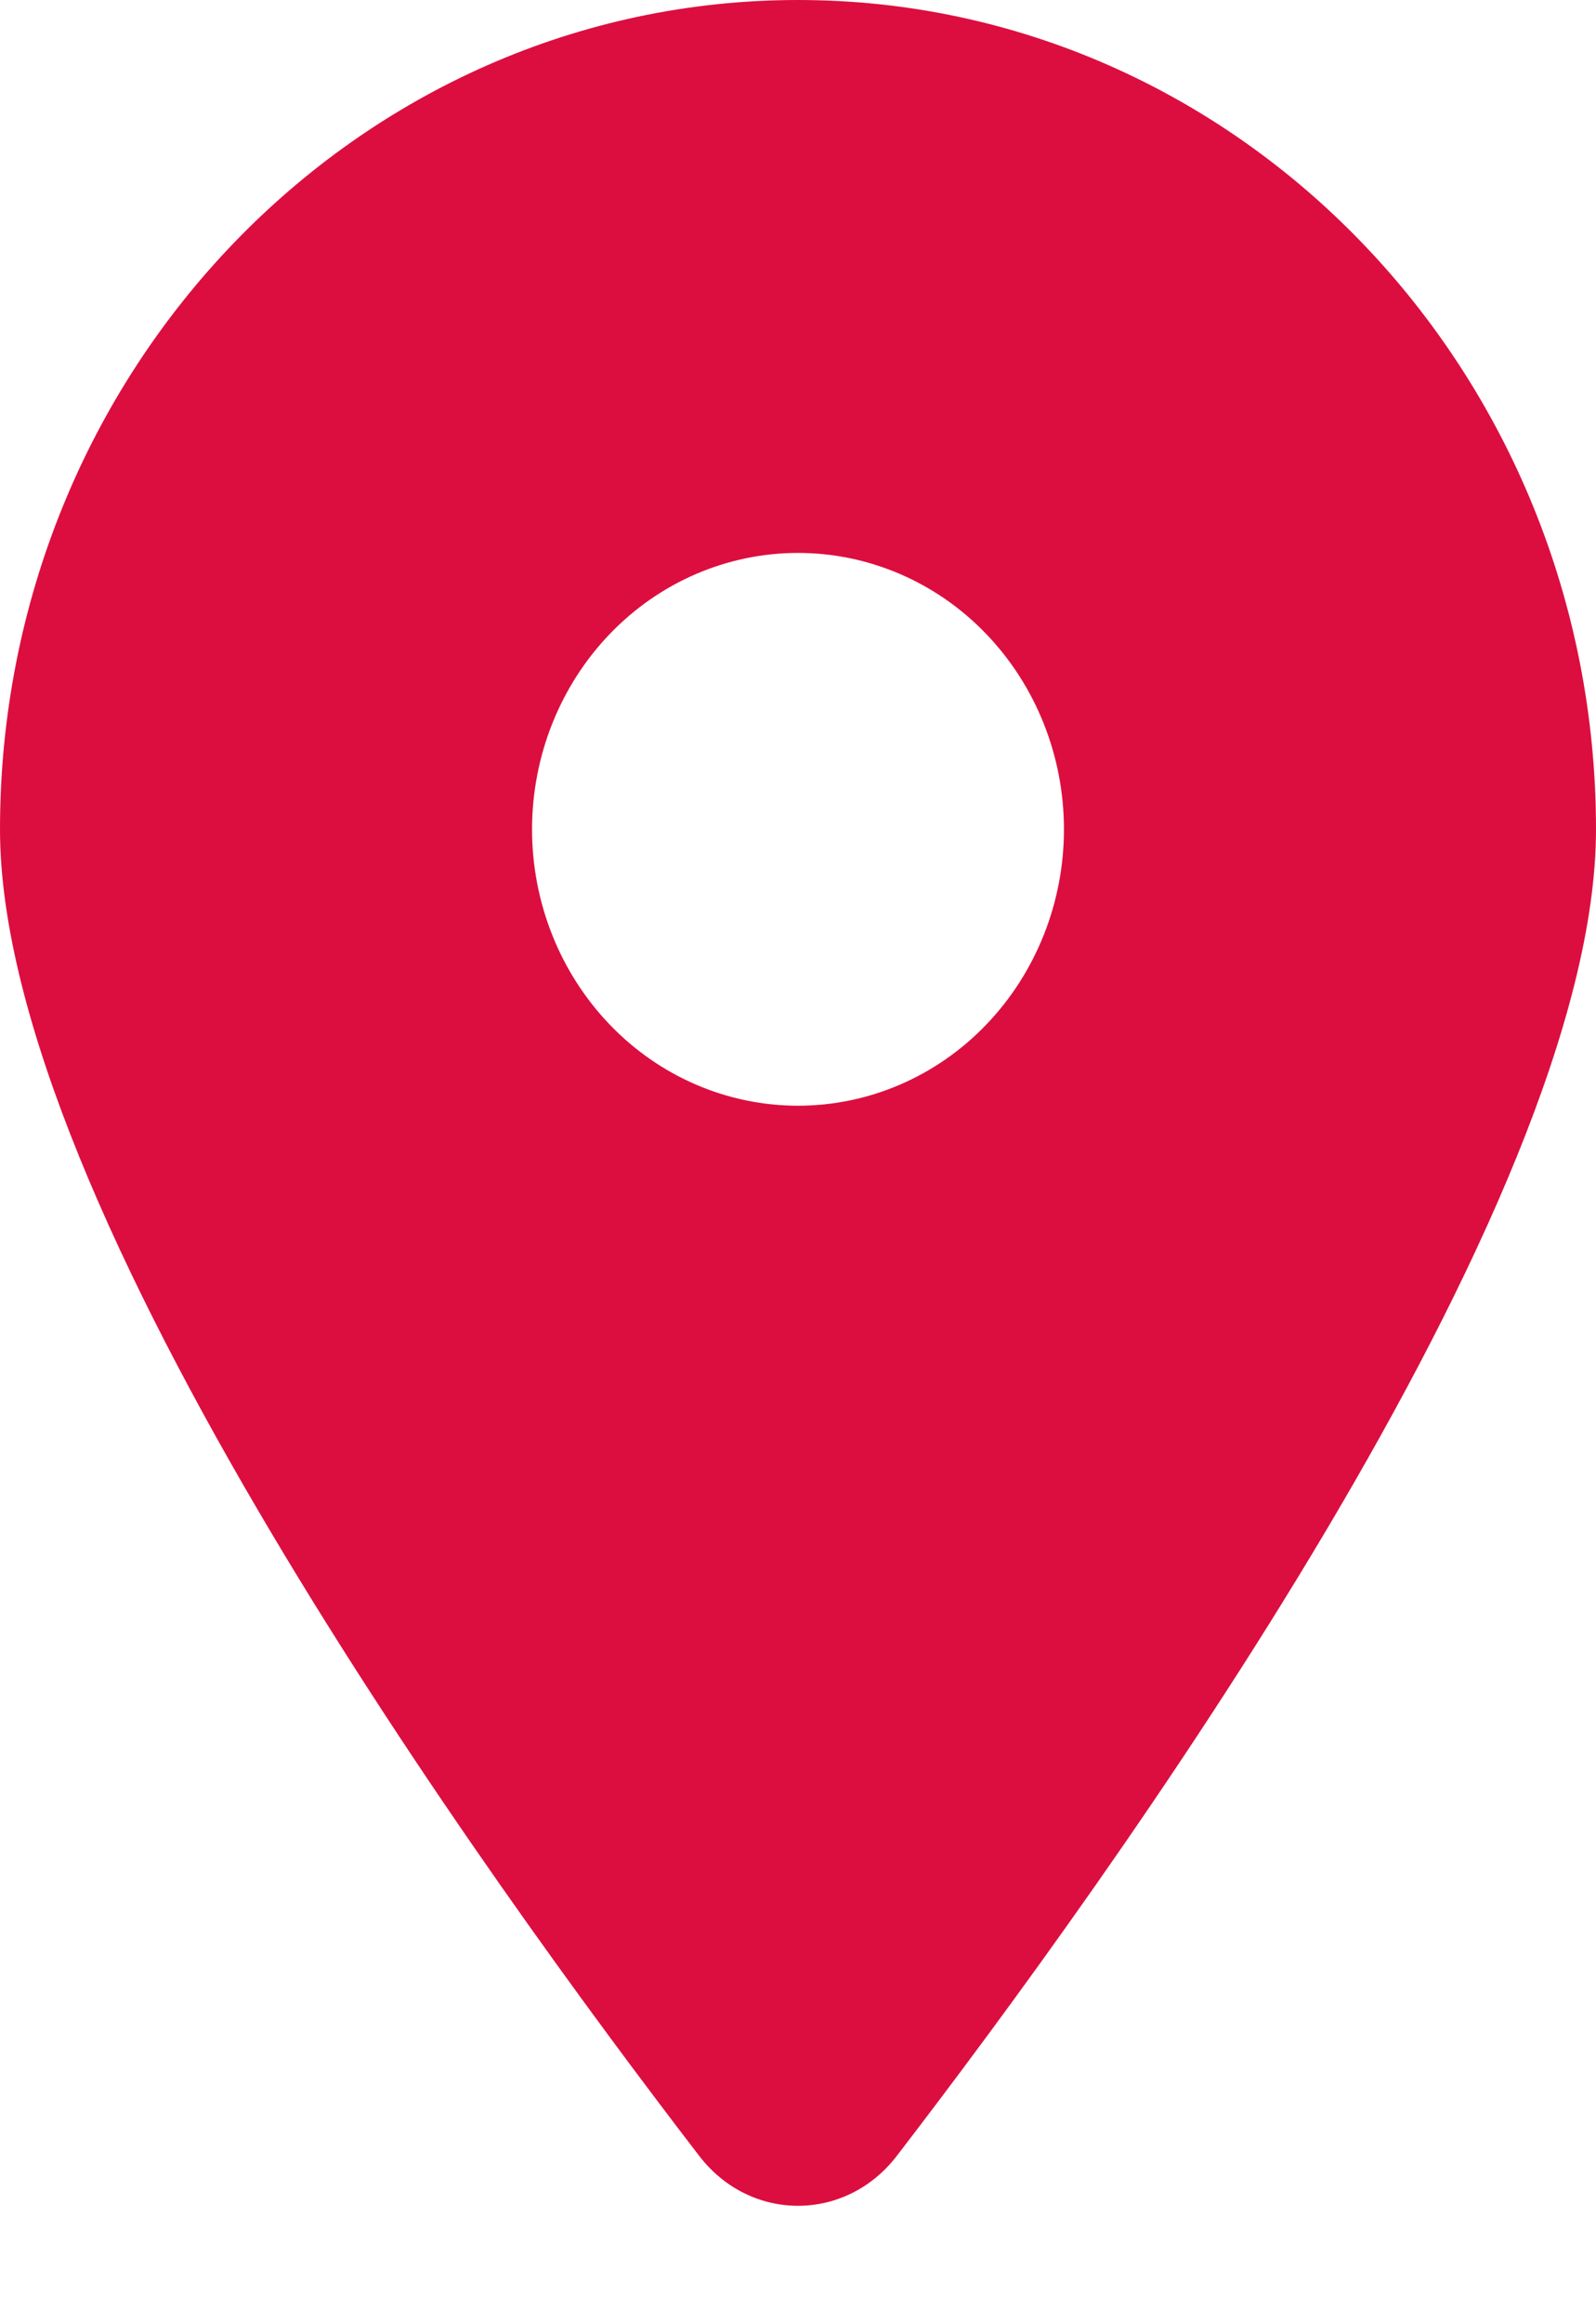
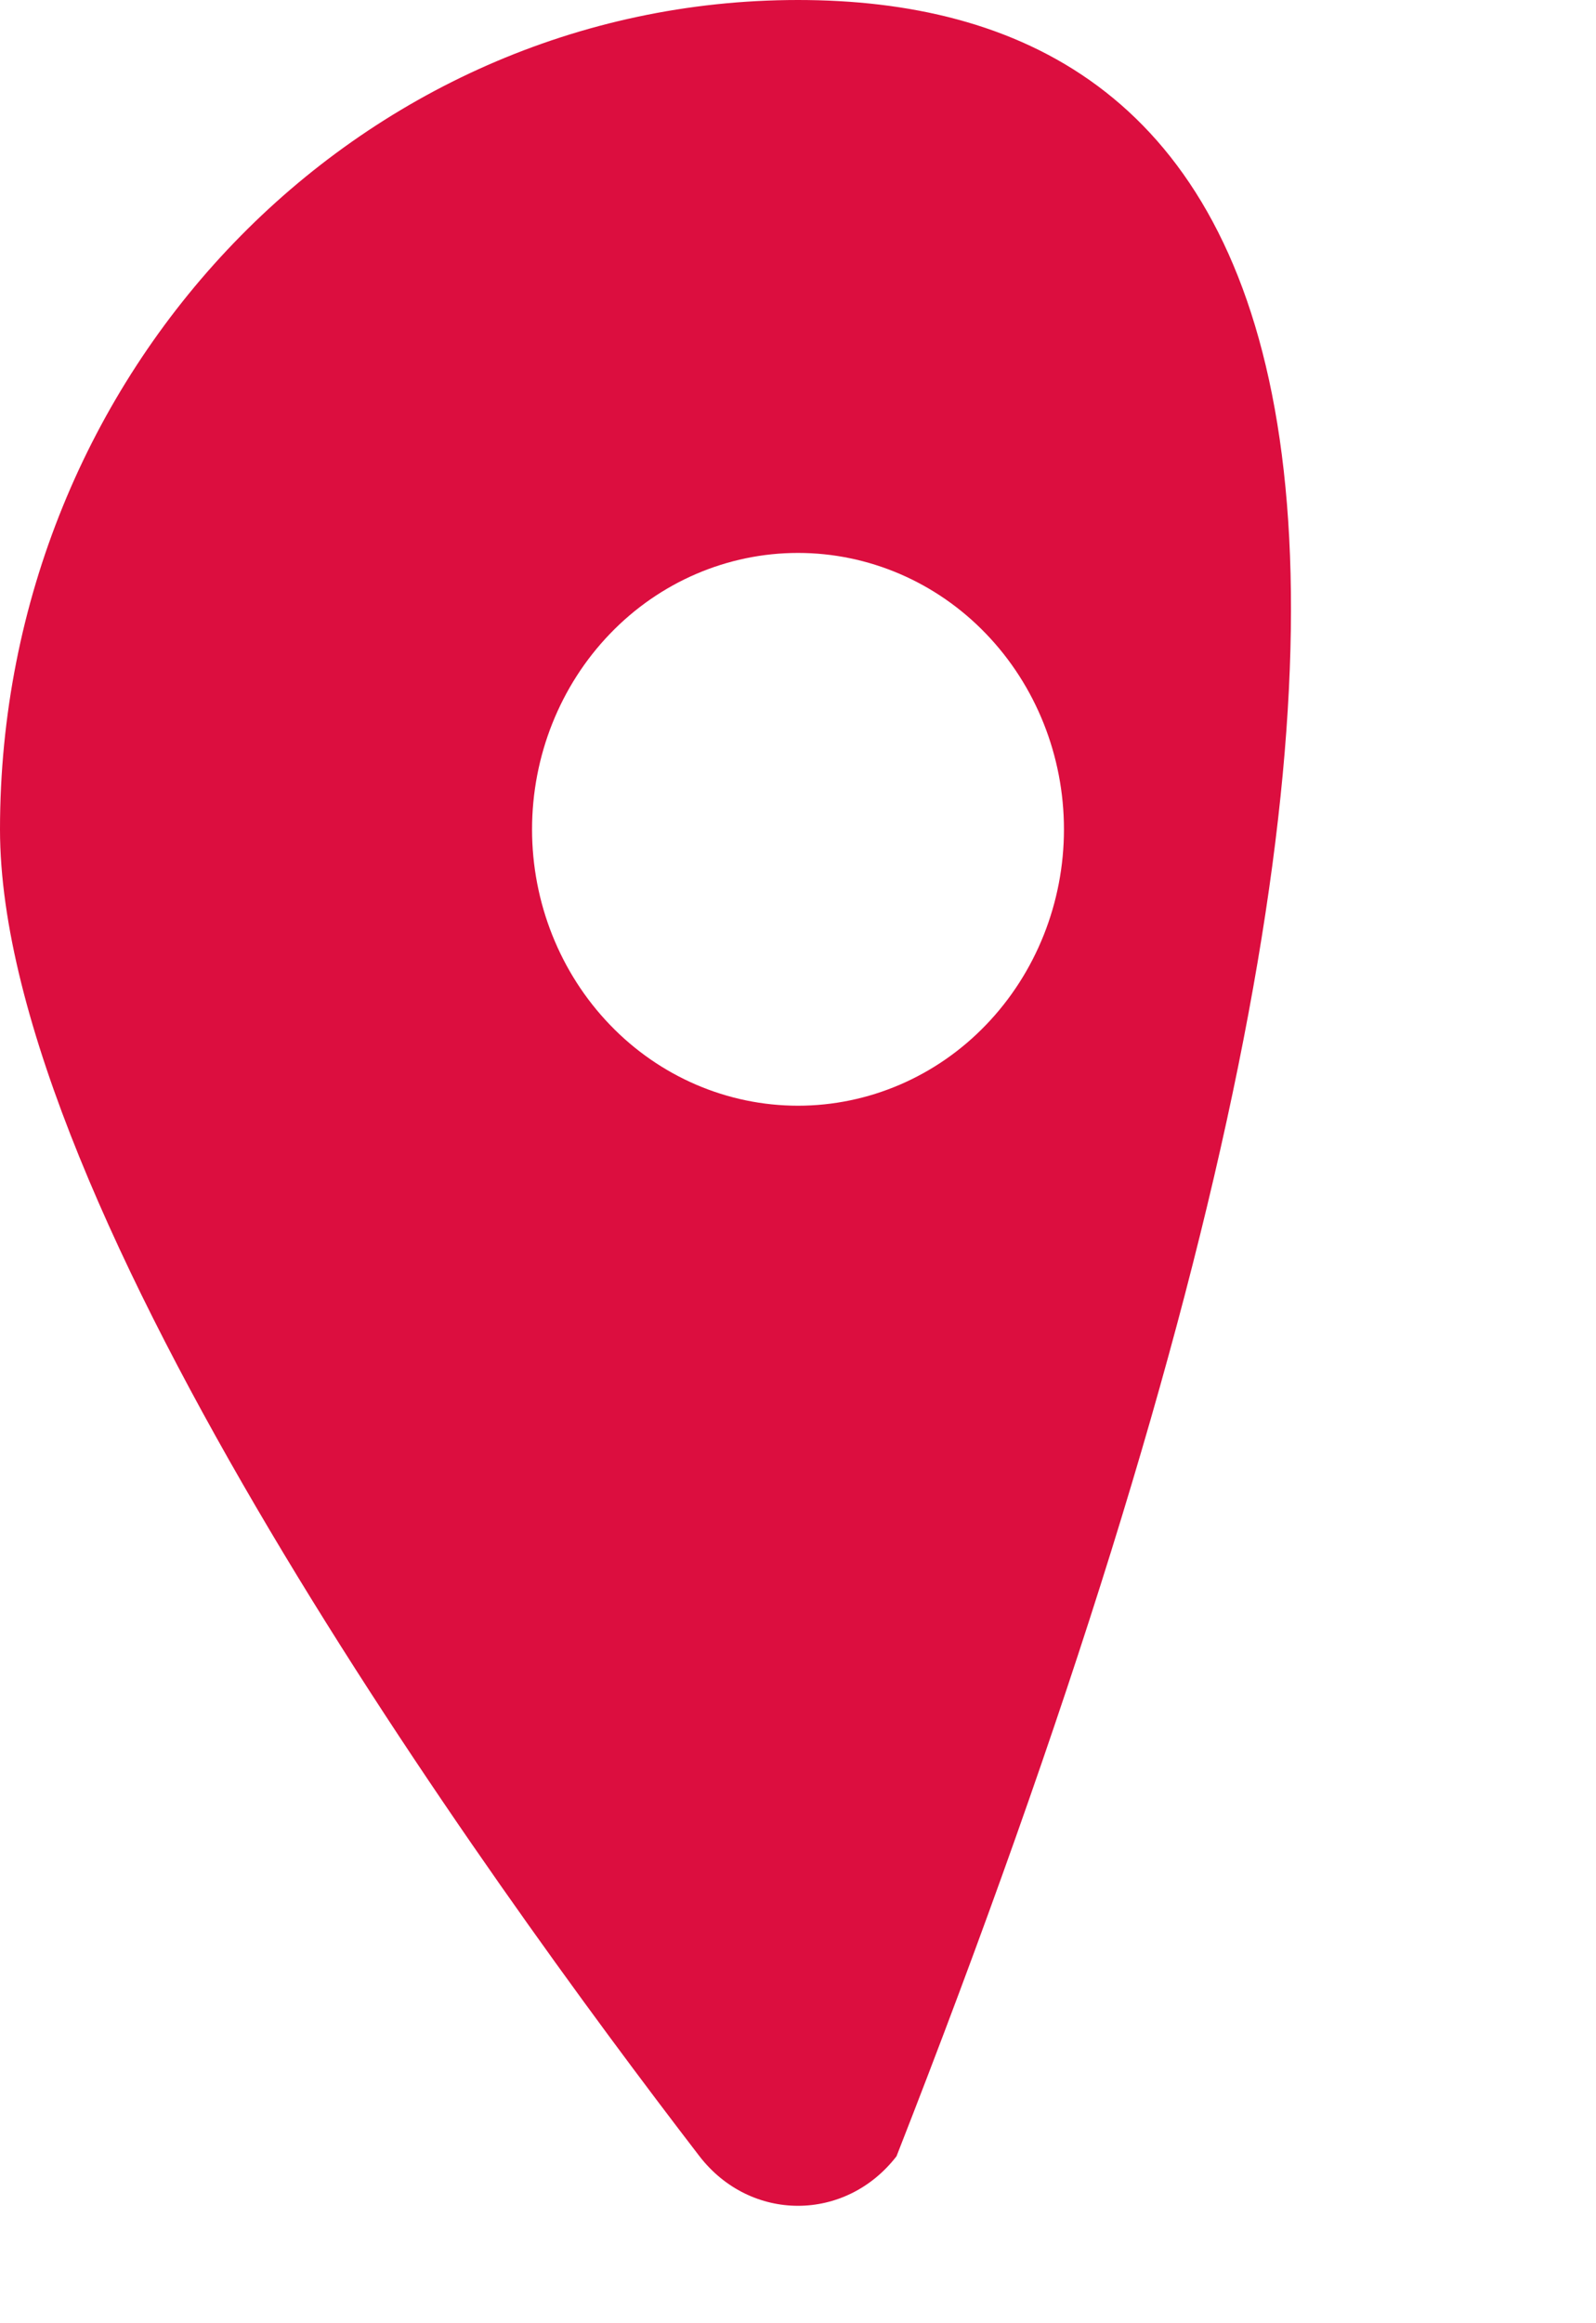
<svg xmlns="http://www.w3.org/2000/svg" width="11" height="16" viewBox="0 0 11 16" fill="none">
-   <path d="M6.179 14.85C7.648 12.94 11 8.311 11 5.712C11 2.558 8.536 0 5.5 0C2.464 0 0 2.558 0 5.712C0 8.311 3.352 12.94 4.821 14.85C5.173 15.305 5.827 15.305 6.179 14.85ZM5.5 3.808C5.986 3.808 6.453 4.008 6.796 4.365C7.14 4.722 7.333 5.207 7.333 5.712C7.333 6.216 7.14 6.701 6.796 7.058C6.453 7.415 5.986 7.615 5.5 7.615C5.014 7.615 4.547 7.415 4.204 7.058C3.86 6.701 3.667 6.216 3.667 5.712C3.667 5.207 3.86 4.722 4.204 4.365C4.547 4.008 5.014 3.808 5.5 3.808Z" fill="#DC0E3F" />
+   <path d="M6.179 14.85C11 2.558 8.536 0 5.5 0C2.464 0 0 2.558 0 5.712C0 8.311 3.352 12.94 4.821 14.85C5.173 15.305 5.827 15.305 6.179 14.85ZM5.5 3.808C5.986 3.808 6.453 4.008 6.796 4.365C7.14 4.722 7.333 5.207 7.333 5.712C7.333 6.216 7.14 6.701 6.796 7.058C6.453 7.415 5.986 7.615 5.5 7.615C5.014 7.615 4.547 7.415 4.204 7.058C3.86 6.701 3.667 6.216 3.667 5.712C3.667 5.207 3.86 4.722 4.204 4.365C4.547 4.008 5.014 3.808 5.5 3.808Z" fill="#DC0E3F" />
</svg>